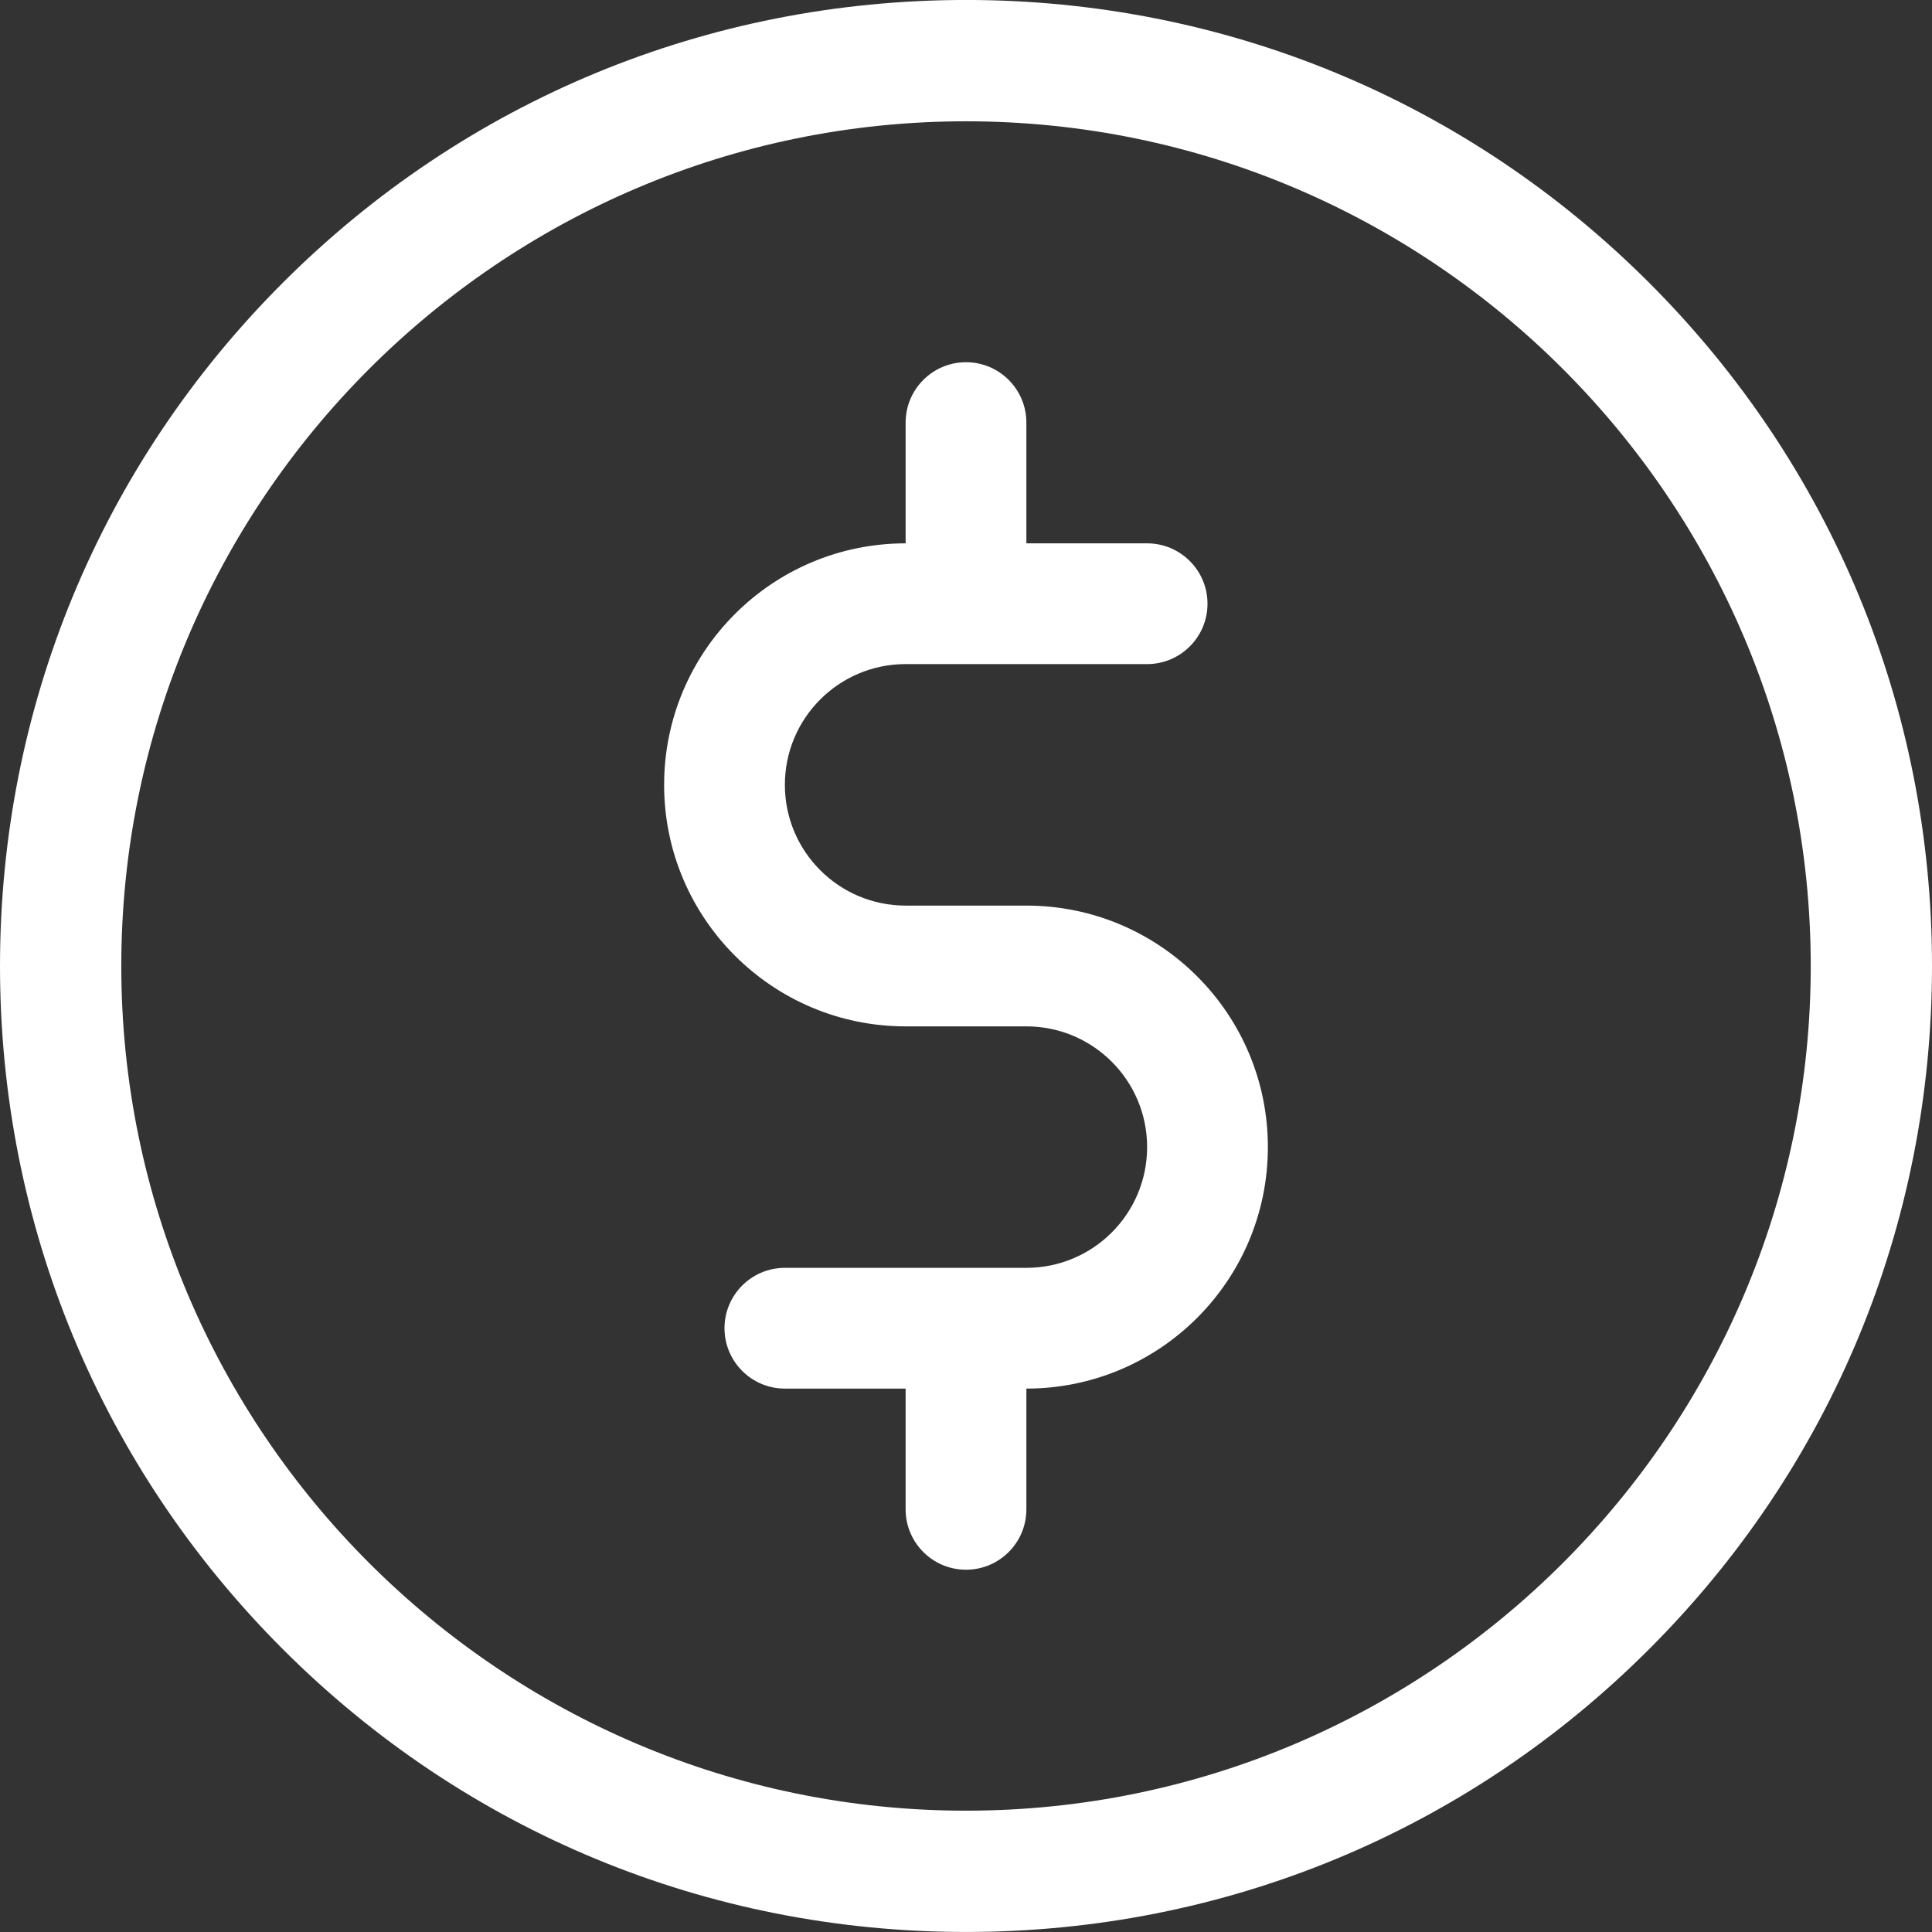
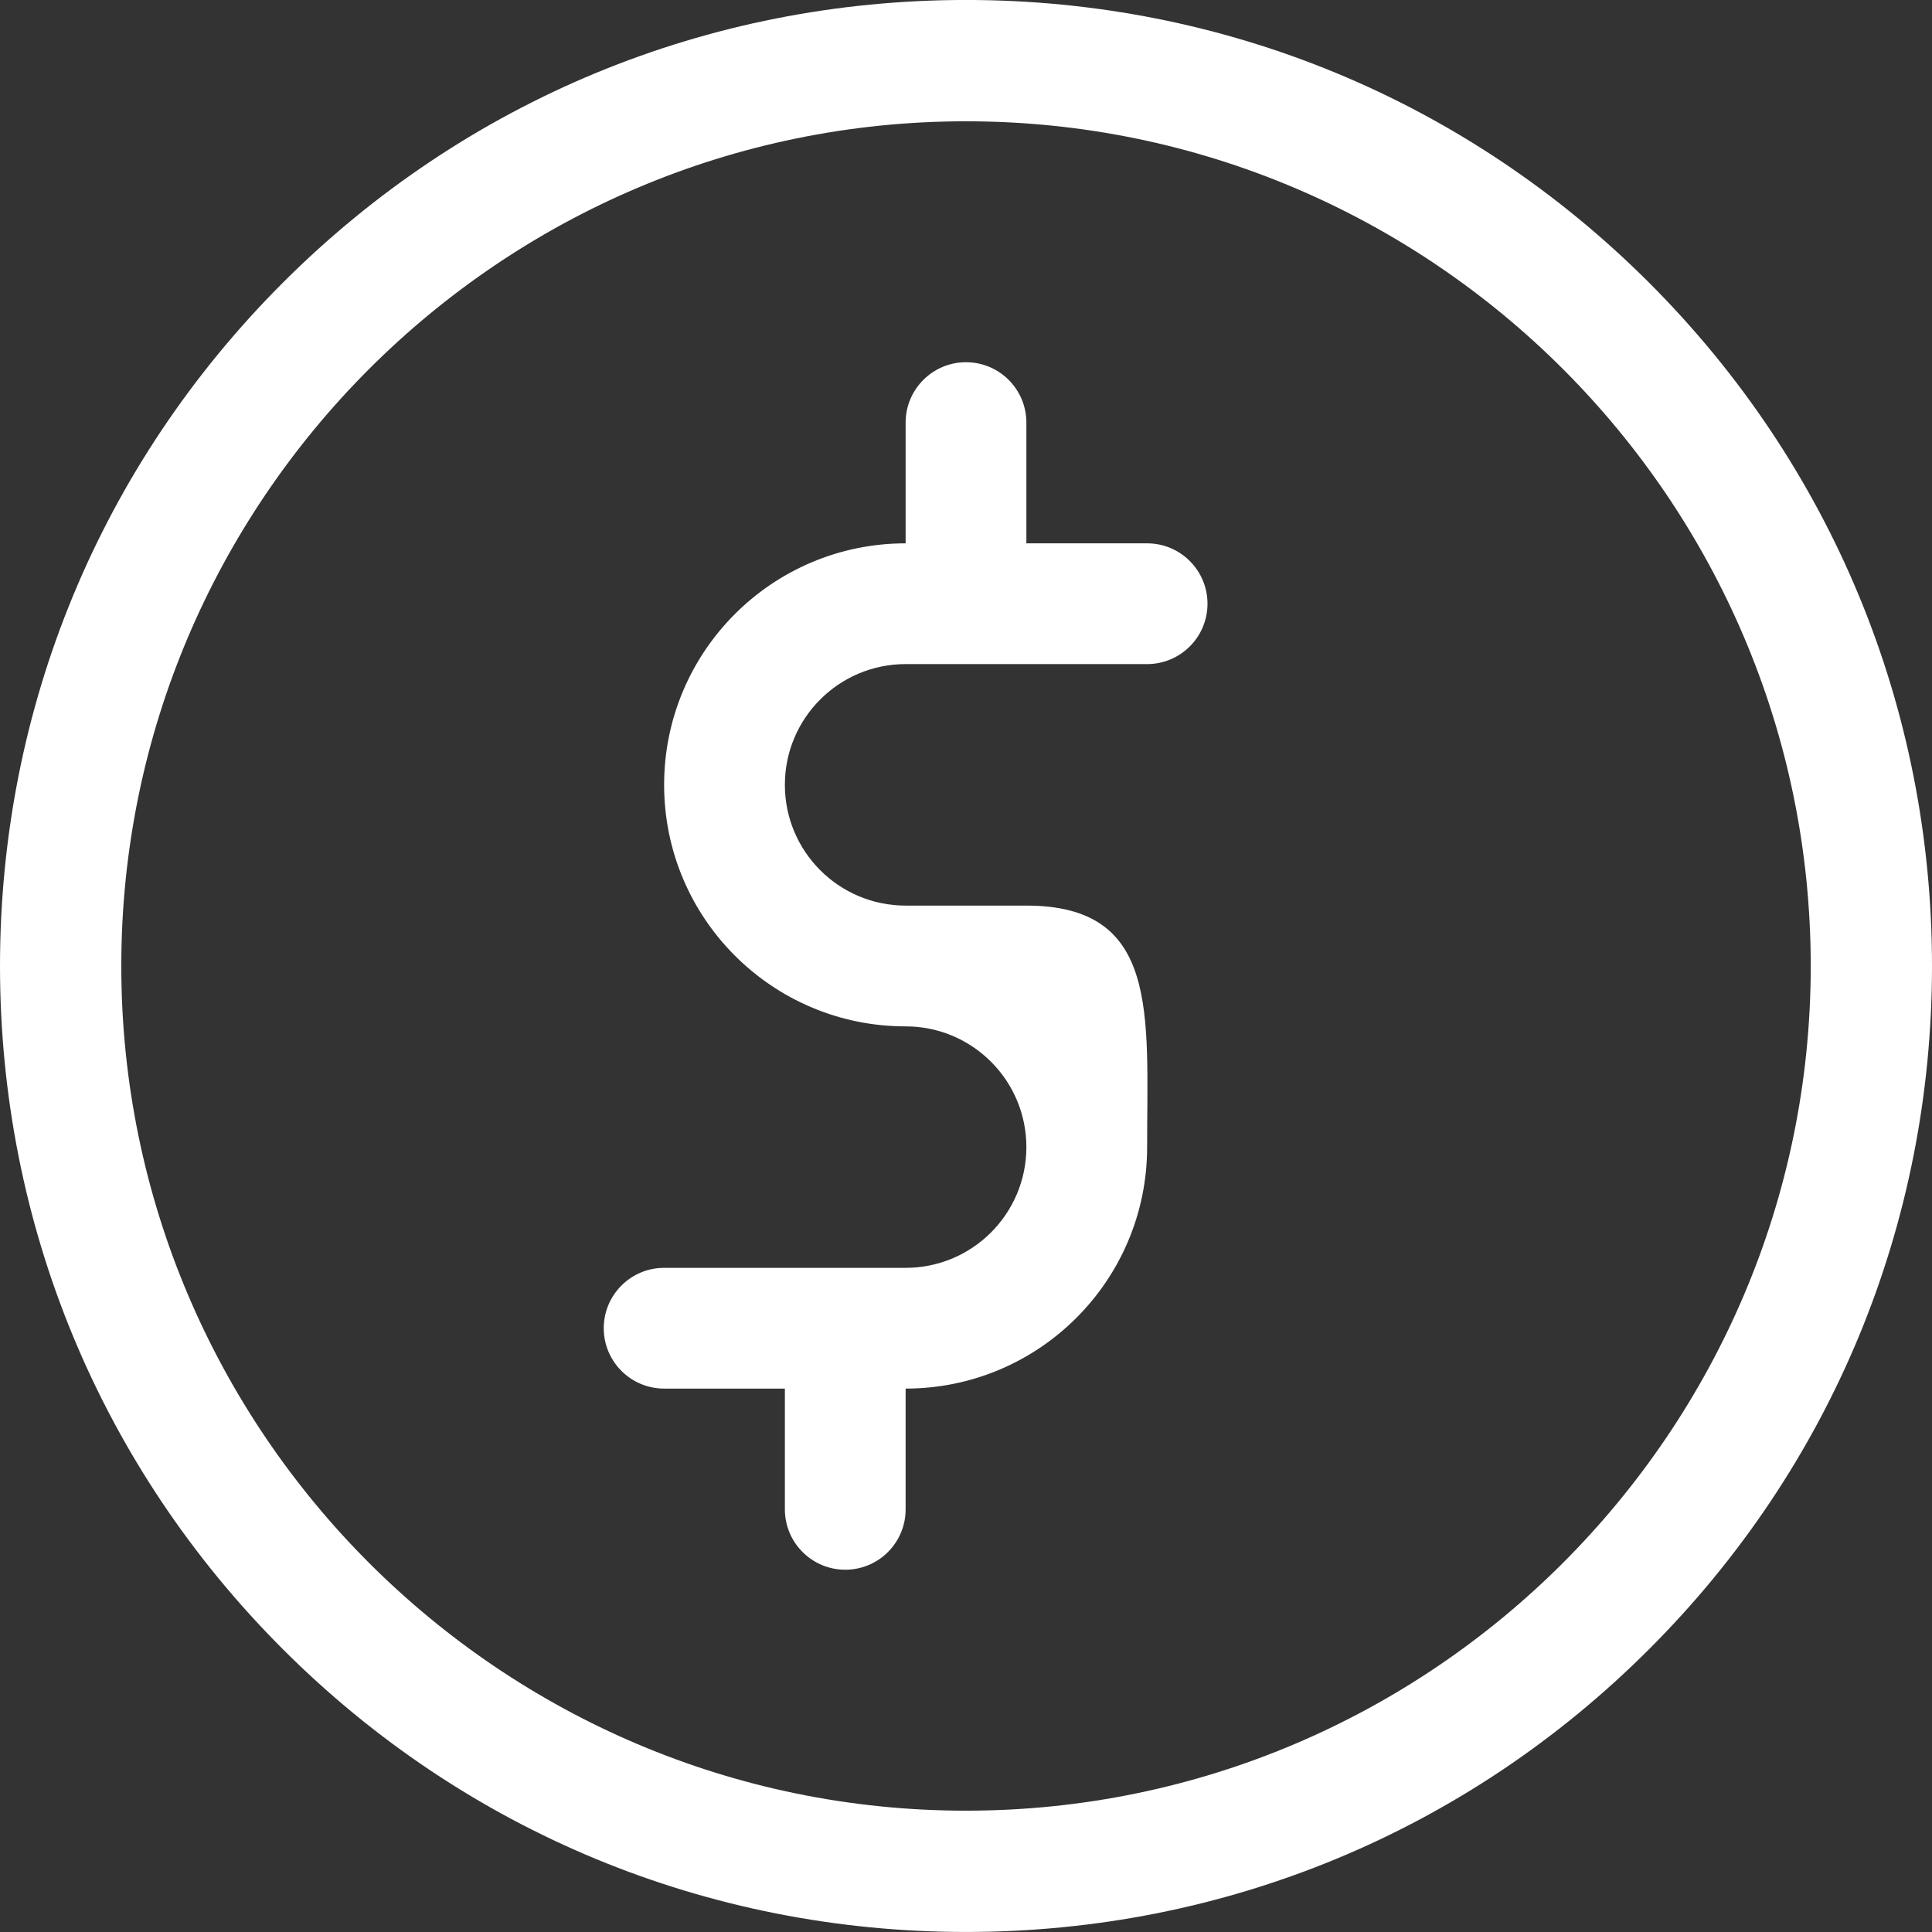
<svg xmlns="http://www.w3.org/2000/svg" version="1.1" id="Shape_1_1_" x="0px" y="0px" width="64px" height="64px" viewBox="0 0 64 64" enable-background="new 0 0 64 64" xml:space="preserve">
  <rect x="0" y="0" width="64" height="64" fill="#333333" stroke="none" />
  <g id="Shape_1">
    <g>
-       <path fill-rule="evenodd" clip-rule="evenodd" fill="#FFFFFF" d="M34,29.999h-4c-2.209,0-4-1.791-4-4s1.791-4,4-4h8    c1.104,0,2-0.896,2-2s-0.896-2-2-2h-4v-4c0-1.104-0.896-2-2-2c-1.104,0-2,0.896-2,2v4c-4.418,0-8,3.582-8,8S25.582,34,30,34h4    c2.209,0,4,1.79,4,3.999s-1.791,4-4,4h-8c-1.104,0-2,0.896-2,2s0.896,2,2,2h4v4c0,1.104,0.896,2,2,2c1.105,0,2-0.896,2-2v-4    c4.418,0,8-3.582,8-8S38.418,29.999,34,29.999z M54.631,9.367C48.586,3.321,40.551-0.001,32-0.001S15.414,3.321,9.368,9.367    C3.322,15.413,0,23.447,0,31.999S3.322,48.585,9.368,54.63c6.046,6.047,14.08,9.369,22.631,9.369s16.586-3.322,22.631-9.369    C60.678,48.585,64,40.551,64,31.999S60.678,15.413,54.631,9.367z M32,59.981c-15.423,0-27.982-12.56-27.982-27.982    S16.577,4.018,32,4.018c15.423,0,27.983,12.559,27.983,27.981S47.423,59.981,32,59.981z" />
+       <path fill-rule="evenodd" clip-rule="evenodd" fill="#FFFFFF" d="M34,29.999h-4c-2.209,0-4-1.791-4-4s1.791-4,4-4h8    c1.104,0,2-0.896,2-2s-0.896-2-2-2h-4v-4c0-1.104-0.896-2-2-2c-1.104,0-2,0.896-2,2v4c-4.418,0-8,3.582-8,8S25.582,34,30,34c2.209,0,4,1.79,4,3.999s-1.791,4-4,4h-8c-1.104,0-2,0.896-2,2s0.896,2,2,2h4v4c0,1.104,0.896,2,2,2c1.105,0,2-0.896,2-2v-4    c4.418,0,8-3.582,8-8S38.418,29.999,34,29.999z M54.631,9.367C48.586,3.321,40.551-0.001,32-0.001S15.414,3.321,9.368,9.367    C3.322,15.413,0,23.447,0,31.999S3.322,48.585,9.368,54.63c6.046,6.047,14.08,9.369,22.631,9.369s16.586-3.322,22.631-9.369    C60.678,48.585,64,40.551,64,31.999S60.678,15.413,54.631,9.367z M32,59.981c-15.423,0-27.982-12.56-27.982-27.982    S16.577,4.018,32,4.018c15.423,0,27.983,12.559,27.983,27.981S47.423,59.981,32,59.981z" />
    </g>
  </g>
</svg>